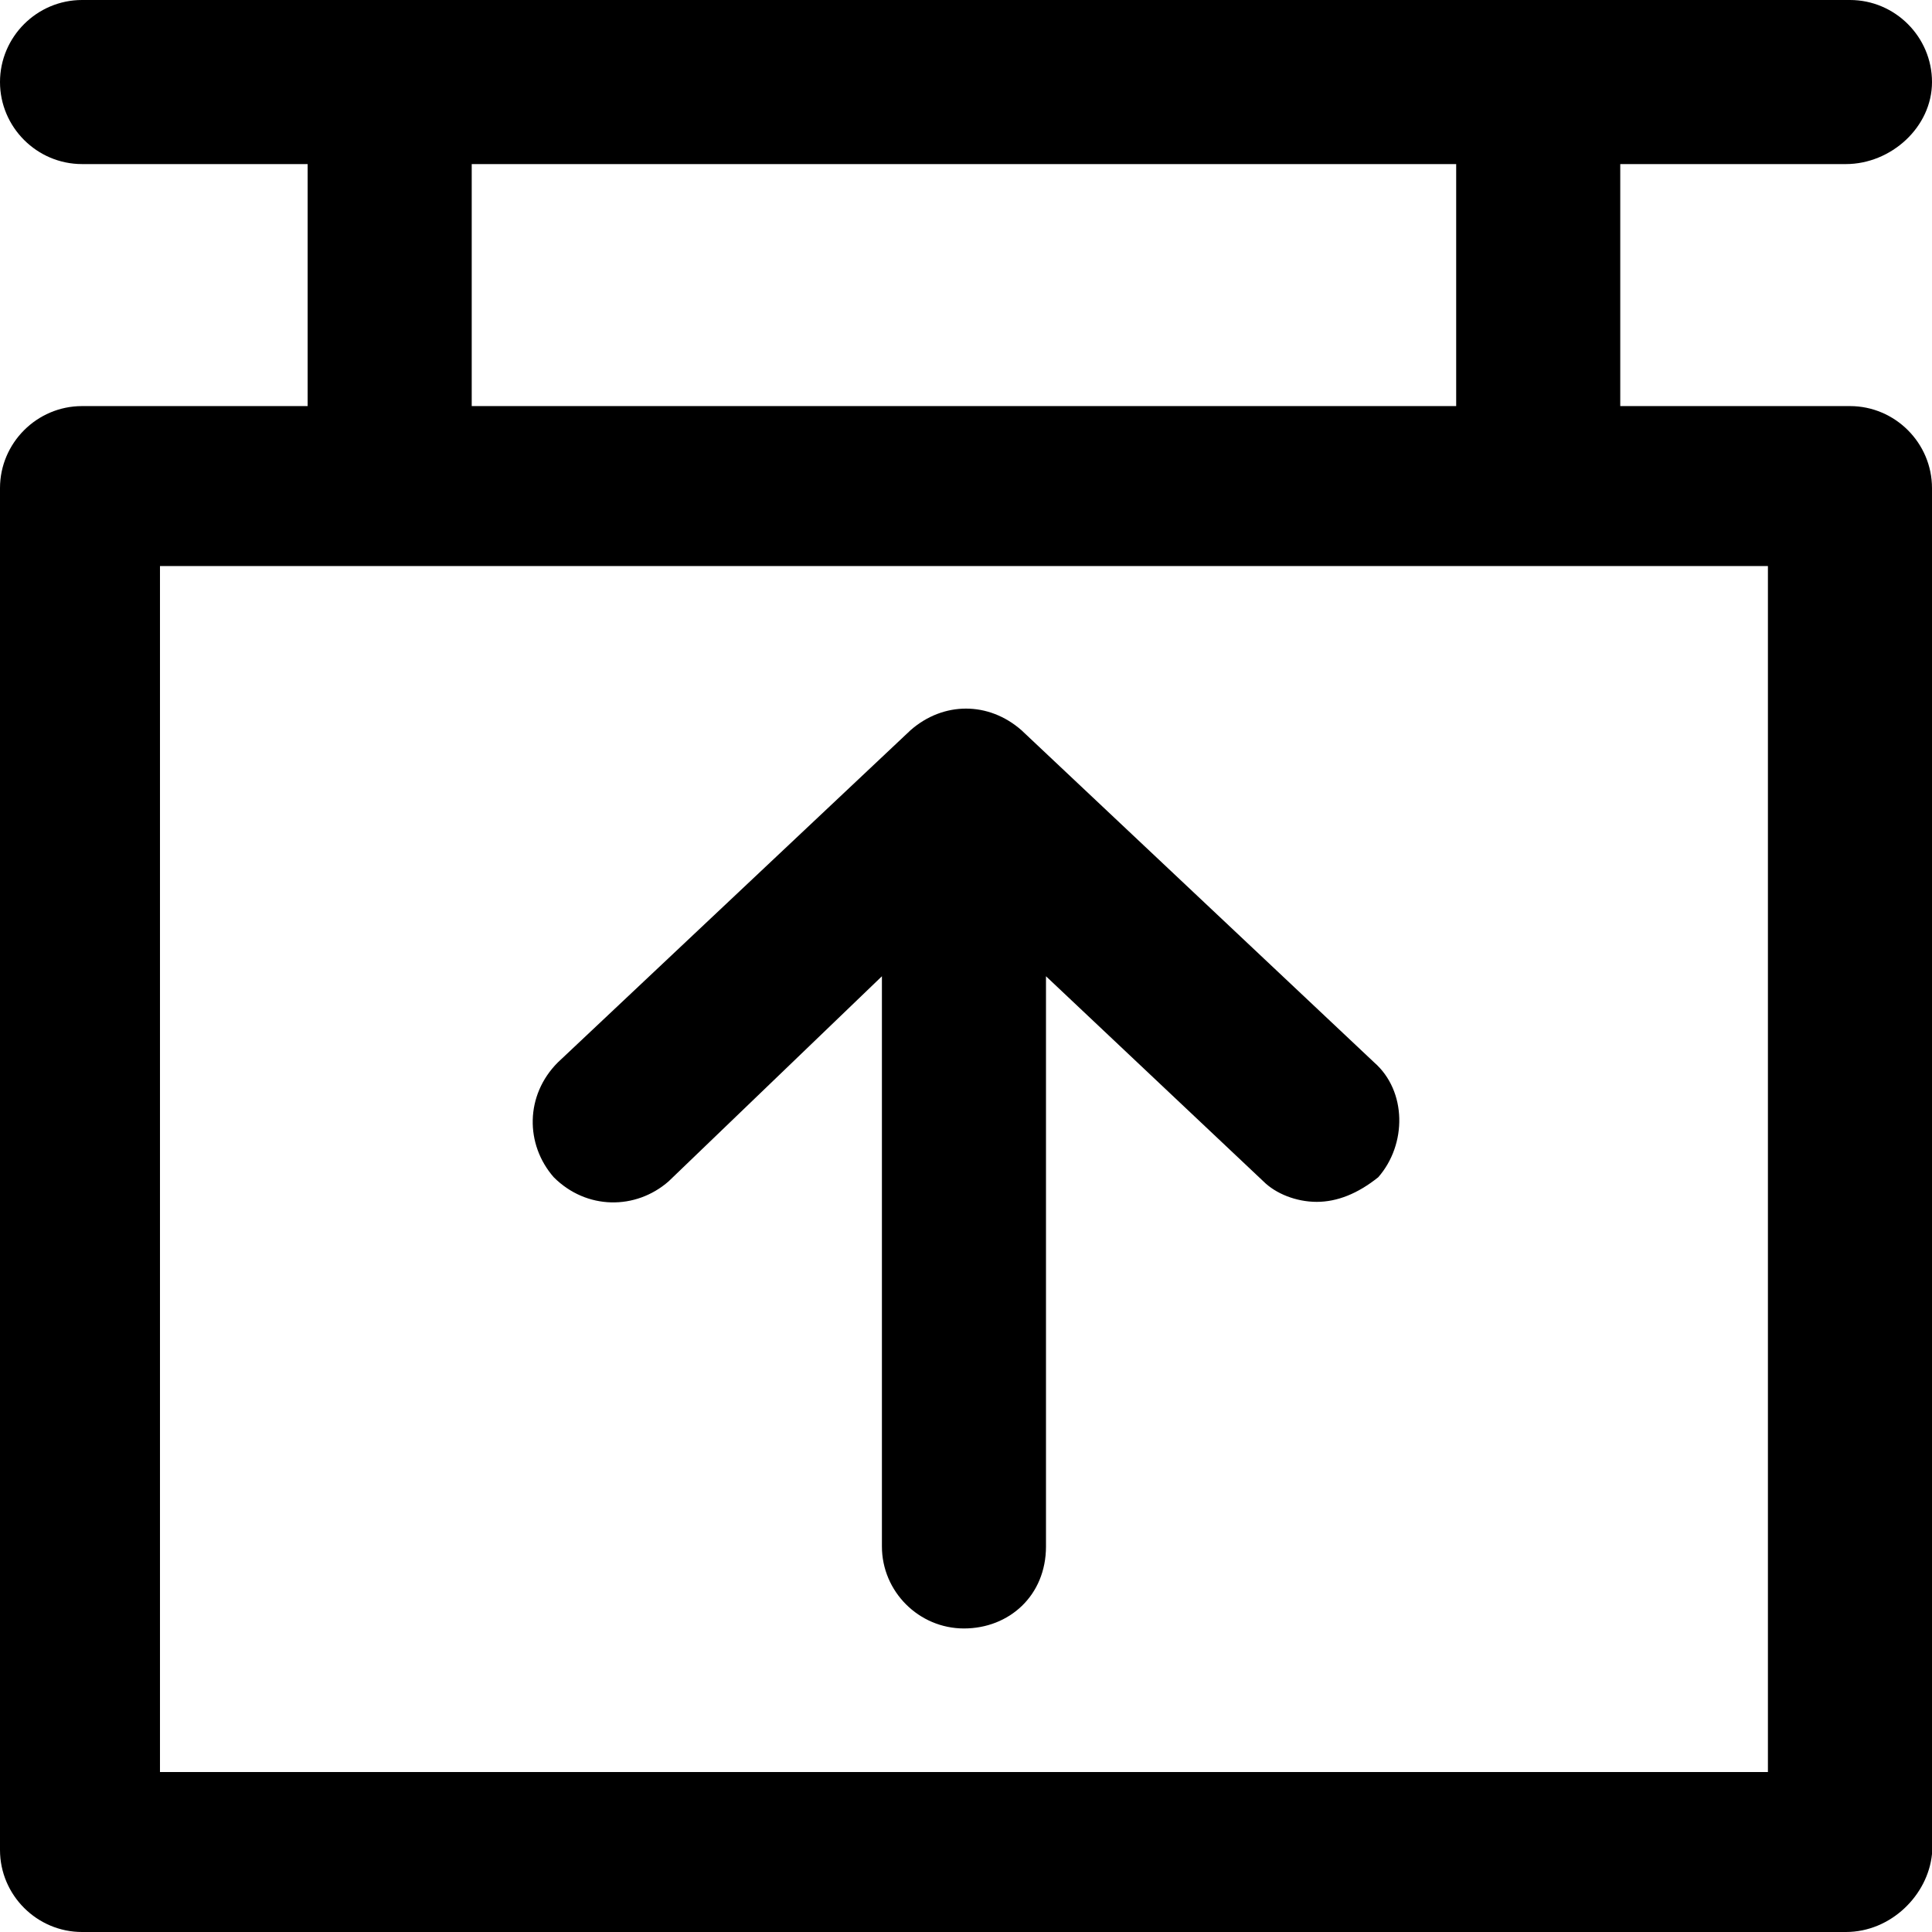
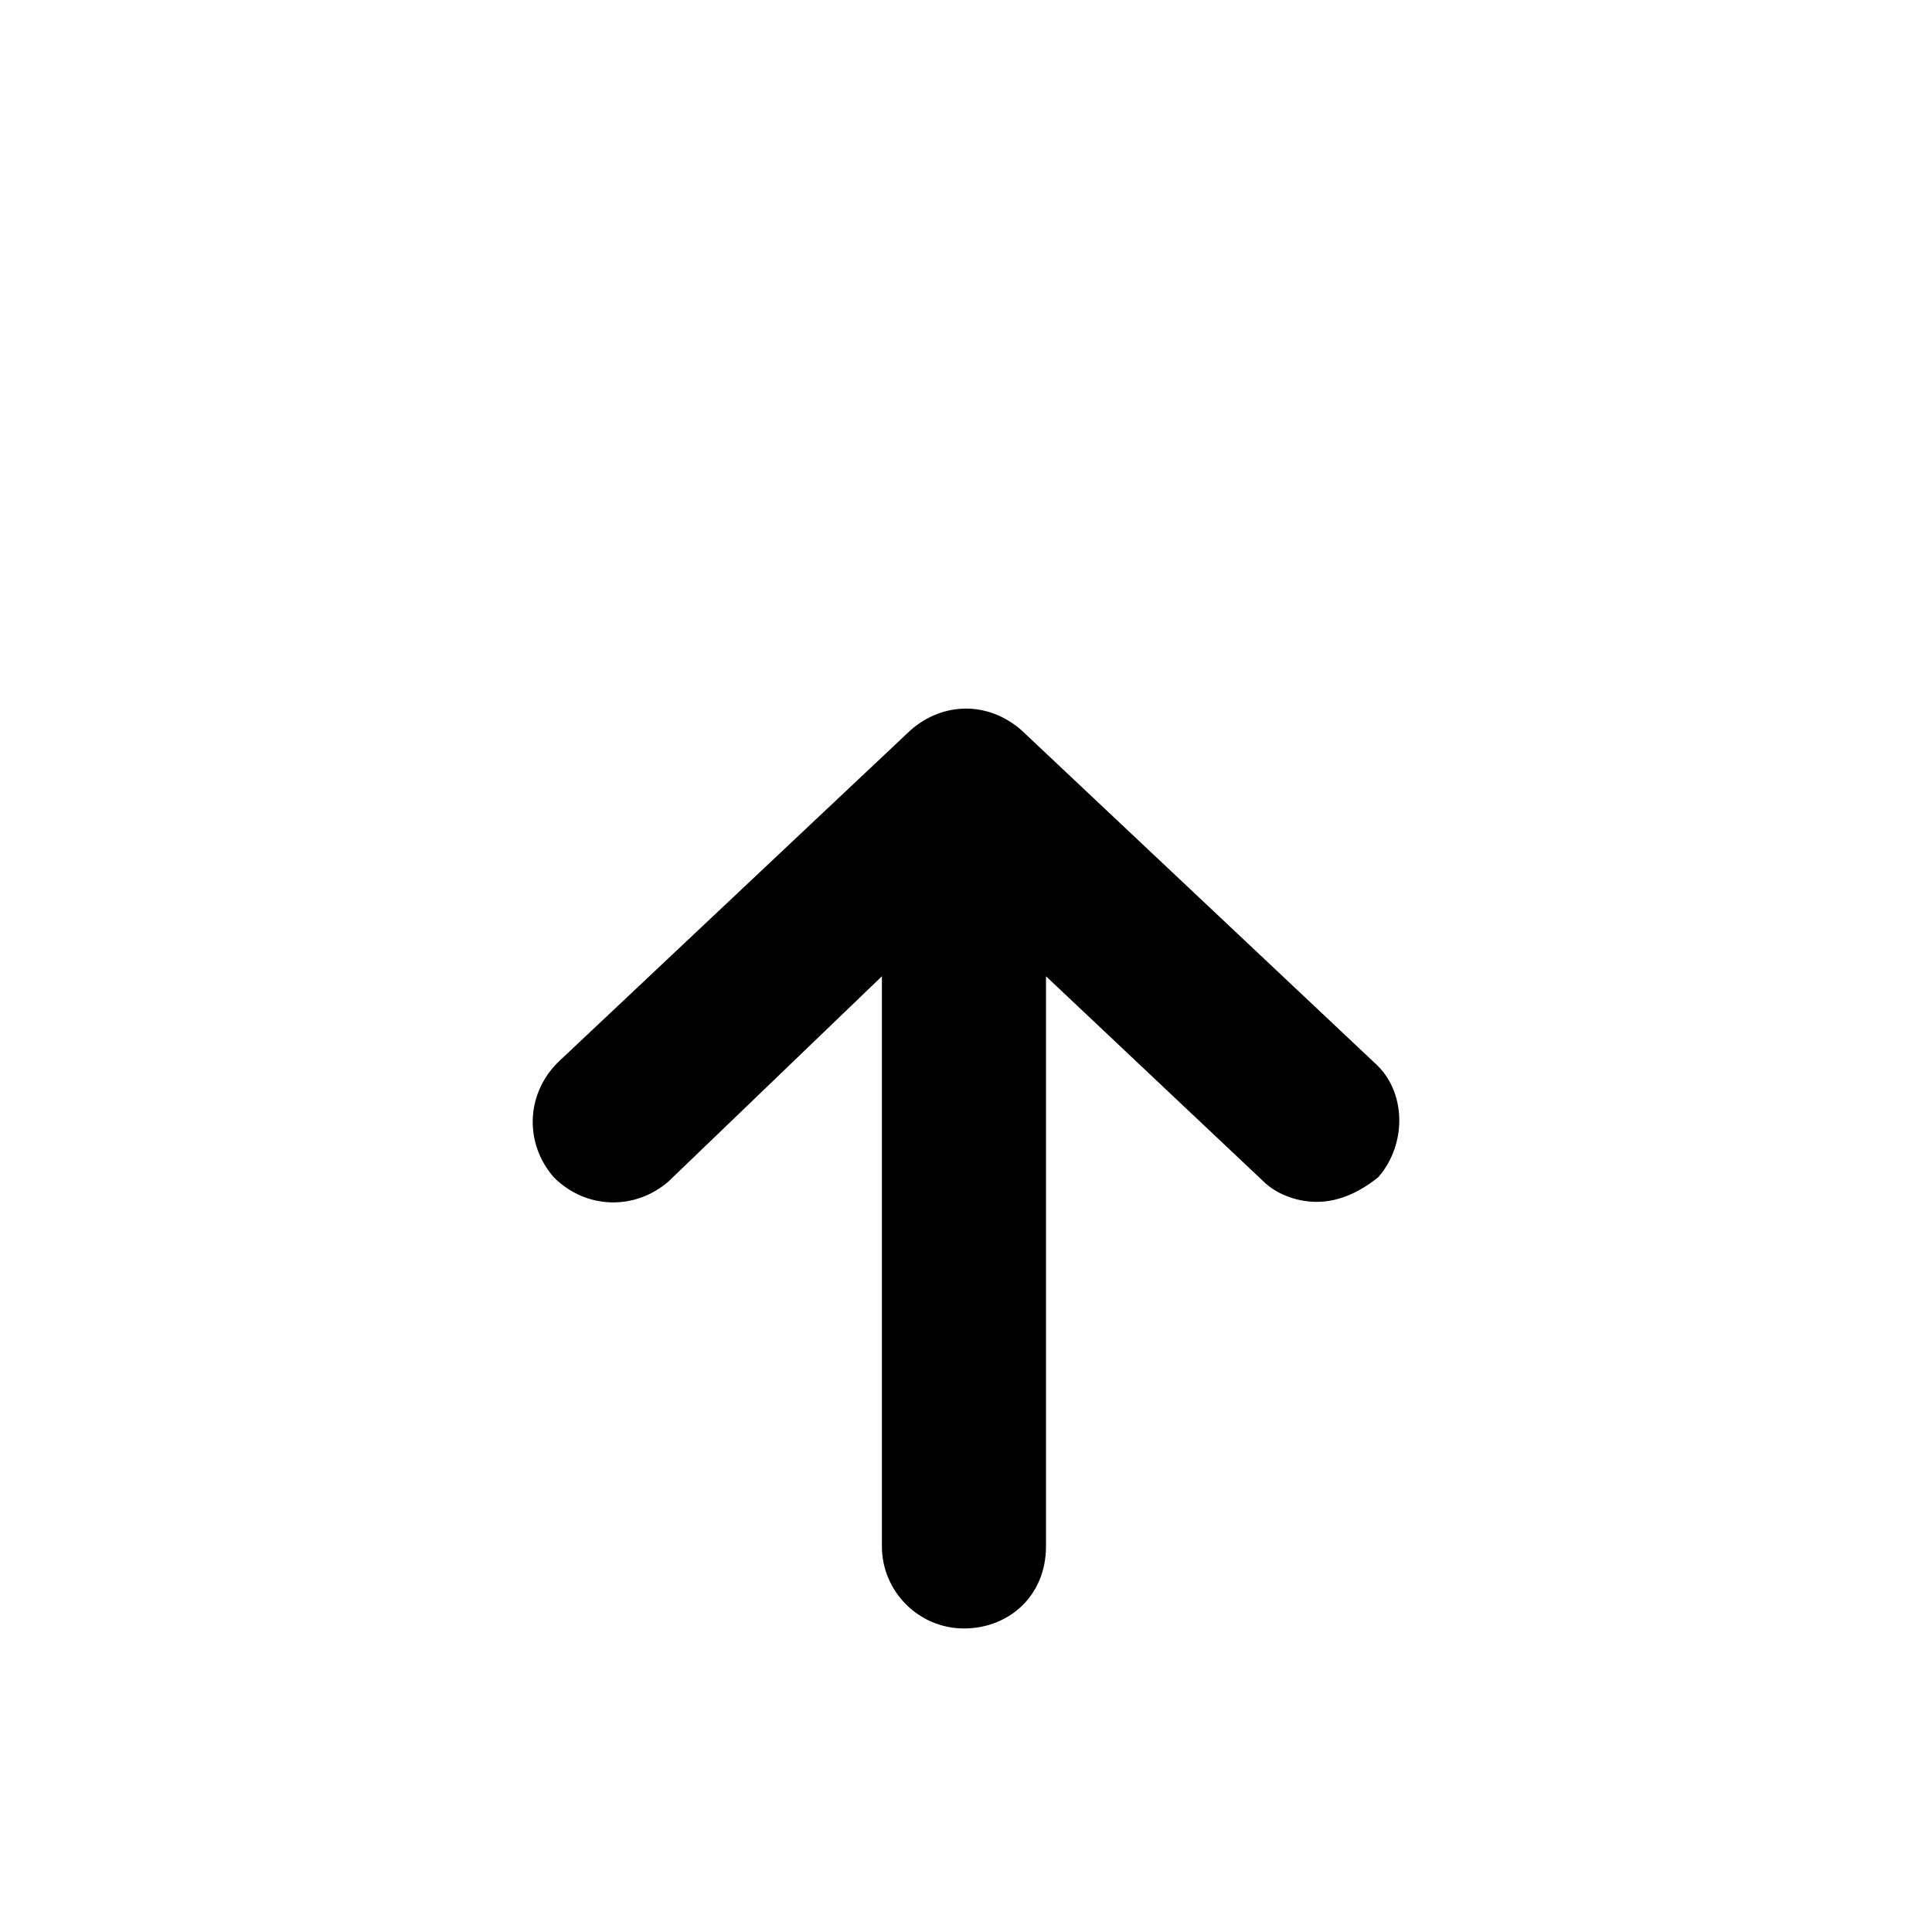
<svg xmlns="http://www.w3.org/2000/svg" version="1.1" id="Layer_1" x="0px" y="0px" viewBox="0 0 502.4 502.4" style="enable-background:new 0 0 502.4 502.4;" xml:space="preserve">
  <g>
    <g>
-       <path d="M481.067,105.6h-59.733V42.667H480c11.733,0,22.4-9.6,22.4-21.333S492.8,0,481.067,0H21.333C9.6,0,0,9.6,0,21.333    s9.6,21.333,21.333,21.333H80V105.6H21.333C9.6,105.6,0,115.2,0,126.933v354.133C0,492.8,9.6,502.4,21.333,502.4H480    c11.733,0,21.333-9.6,22.4-20.267v-355.2C502.4,115.2,492.8,105.6,481.067,105.6z M122.667,42.667h256V105.6h-256V42.667z     M459.733,460.8H41.6V147.2h418.133V460.8z" />
-     </g>
+       </g>
  </g>
  <g>
    <g>
      <path d="M357.333,276.267l-91.733-86.4c-8.533-7.467-20.267-7.467-28.8,0l-91.733,86.4c-8.533,8.533-8.533,21.333-1.067,29.867    c8.534,8.533,21.334,8.533,29.867,1.067l55.467-53.333v148.267c0,11.733,9.6,21.333,21.333,21.333    c11.733,0,21.333-8.533,21.333-21.333V253.867l56.533,53.333c3.2,3.2,8.533,5.333,13.867,5.333c5.333,0,10.667-2.133,16-6.4    C365.867,297.6,365.867,283.733,357.333,276.267z" />
    </g>
  </g>
  <g>
</g>
  <g>
</g>
  <g>
</g>
  <g>
</g>
  <g>
</g>
  <g>
</g>
  <g>
</g>
  <g>
</g>
  <g>
</g>
  <g>
</g>
  <g>
</g>
  <g>
</g>
  <g>
</g>
  <g>
</g>
  <g>
</g>
</svg>